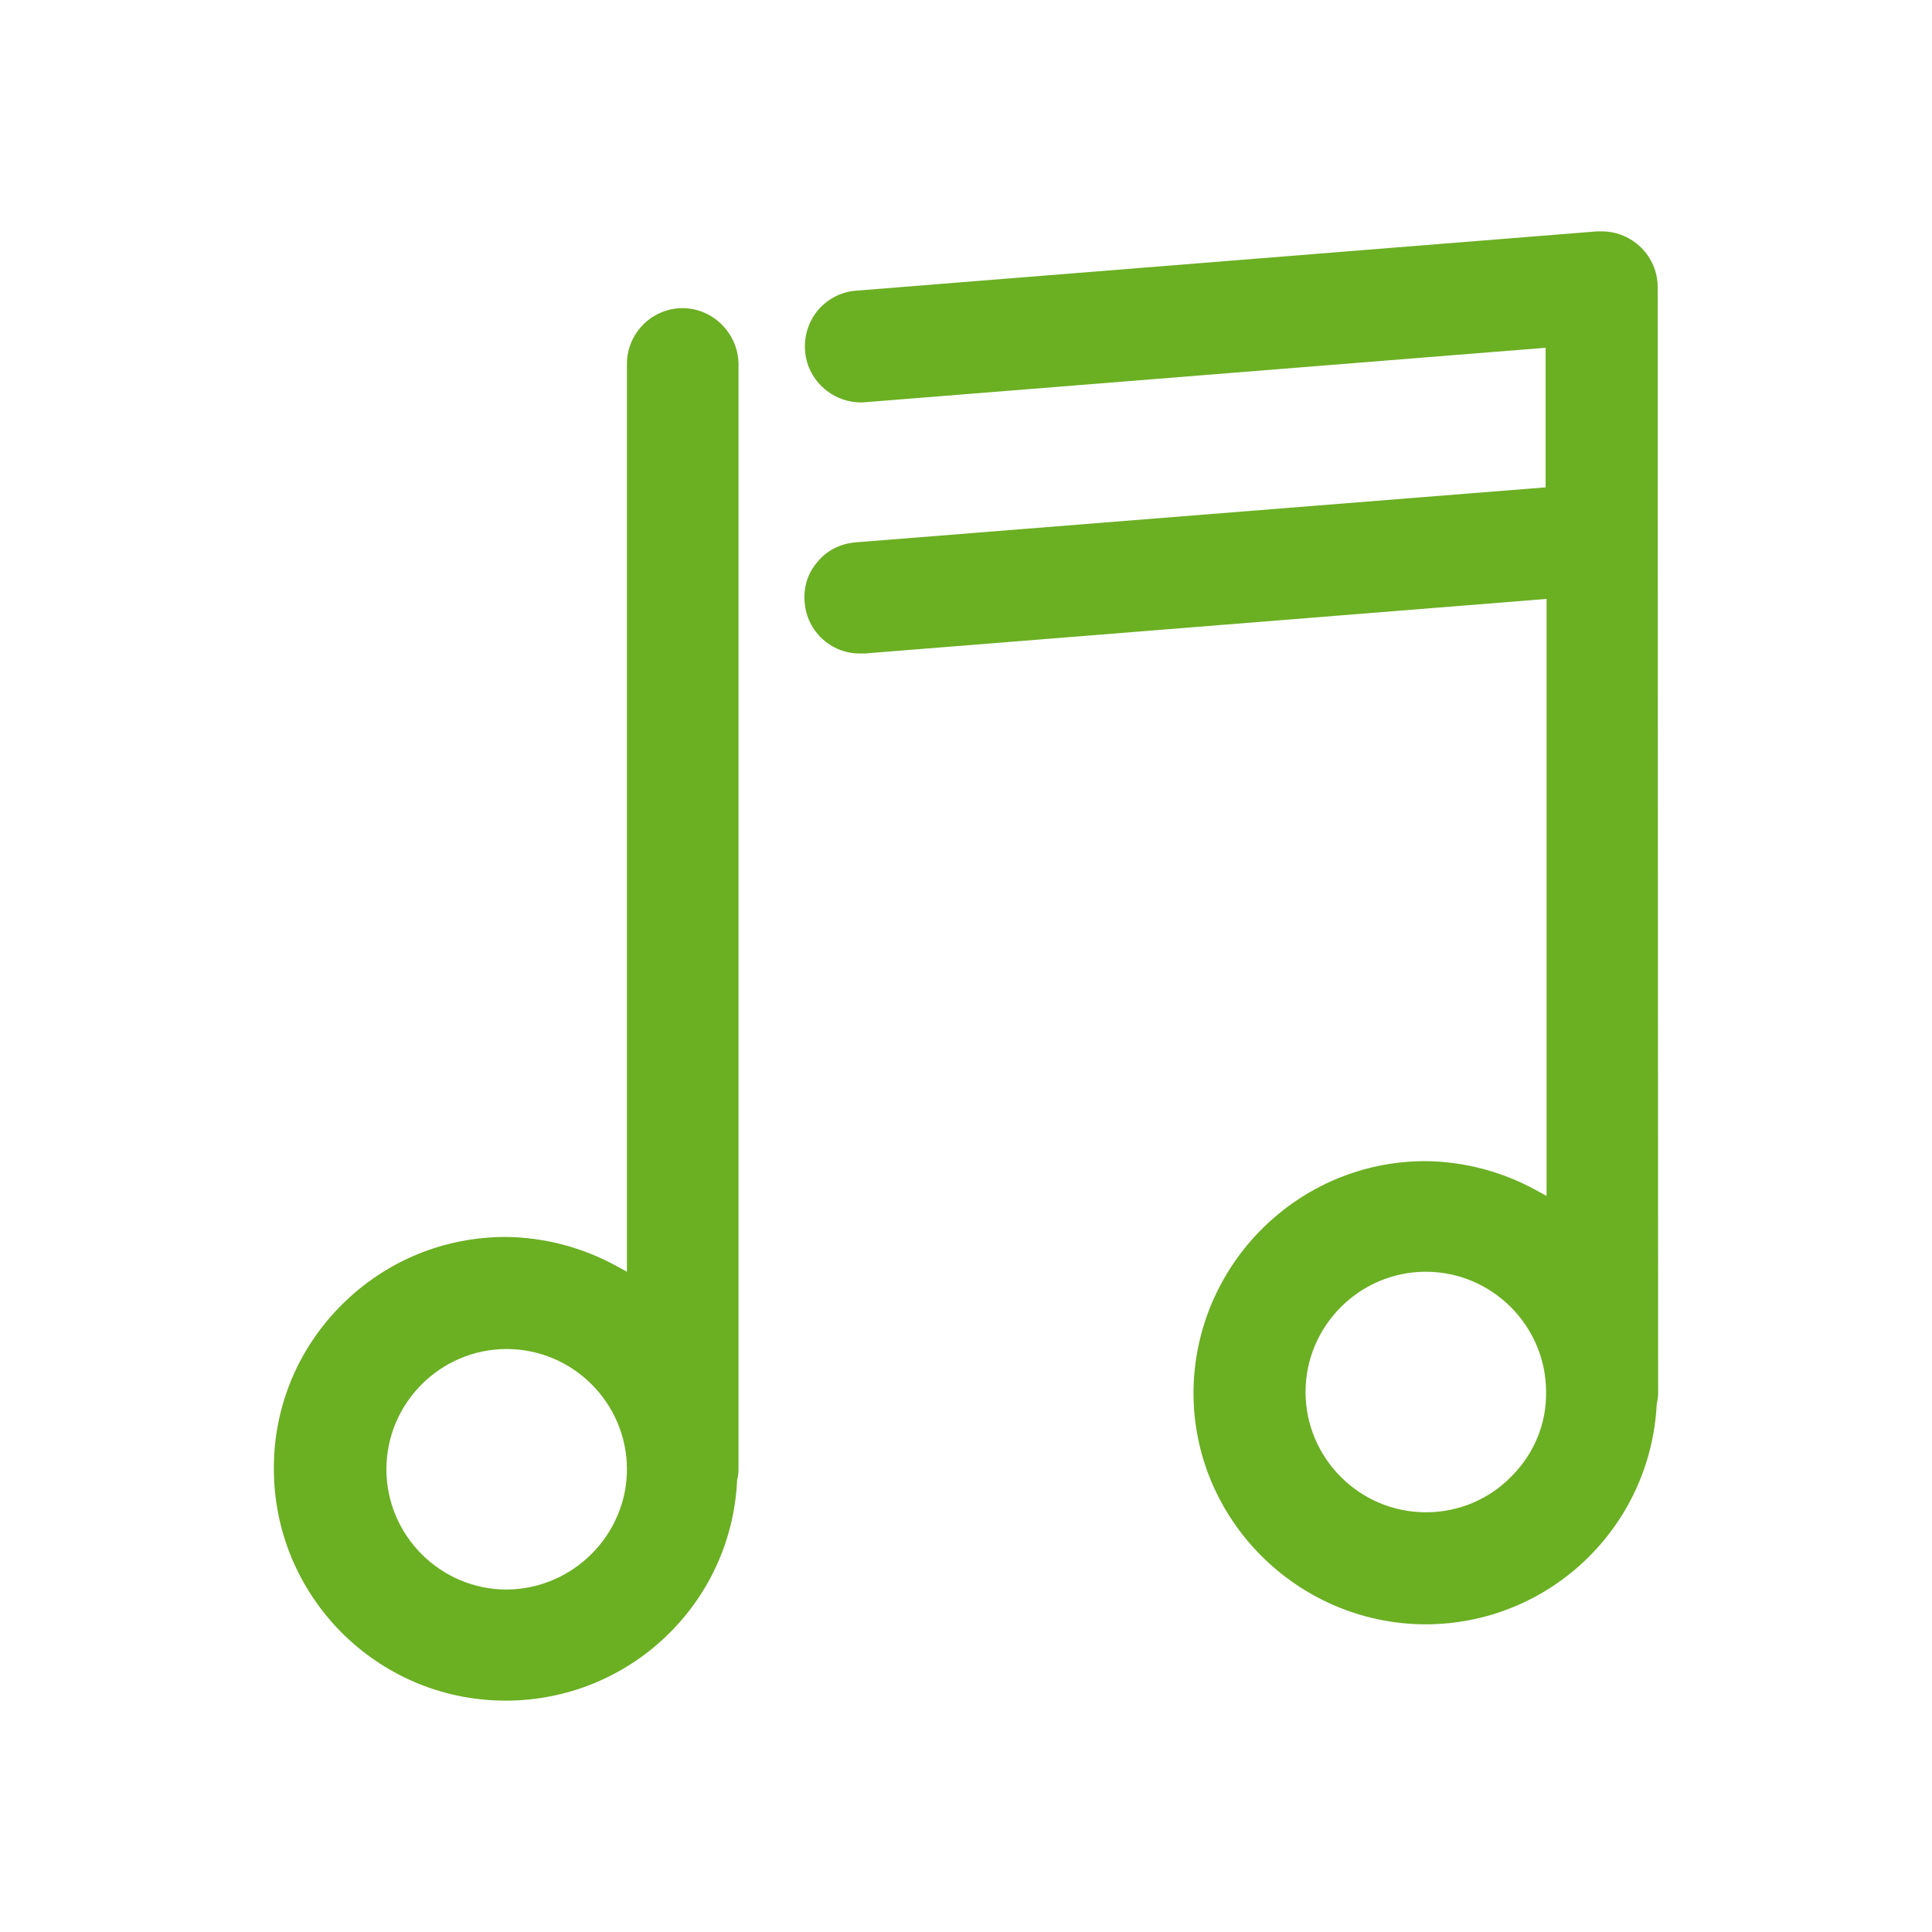
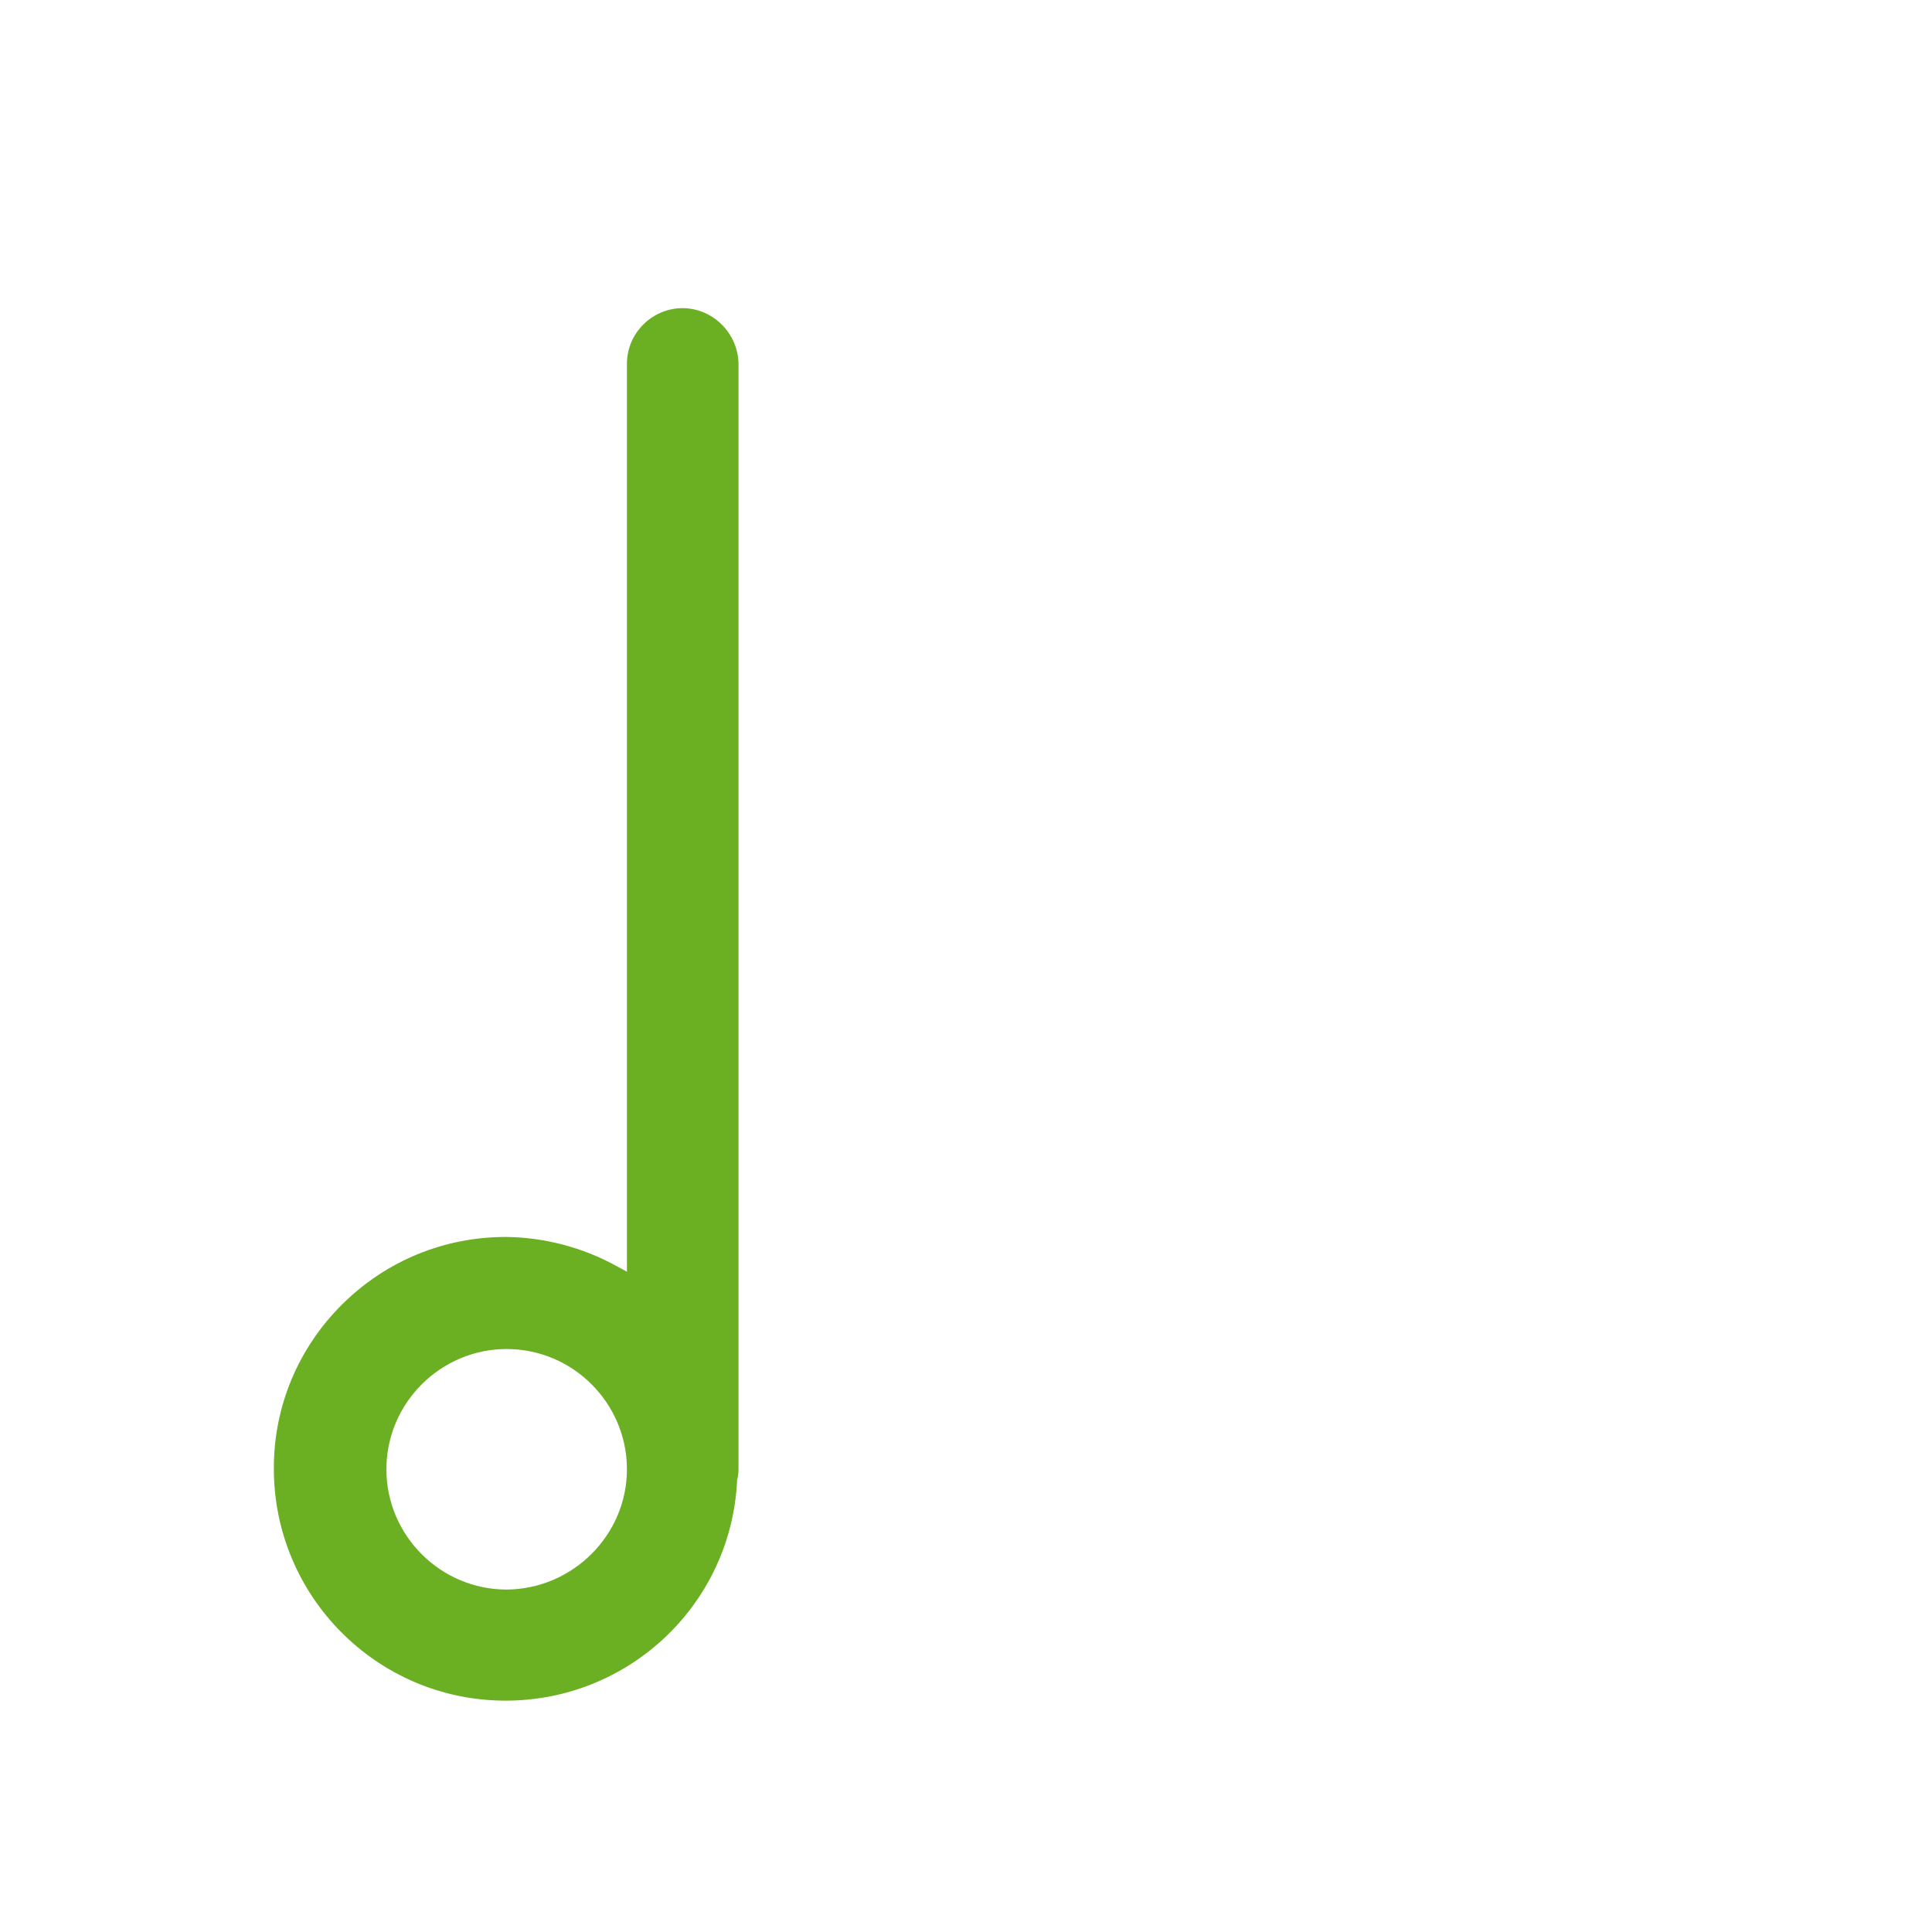
<svg xmlns="http://www.w3.org/2000/svg" version="1.1" id="Ebene_1" x="0px" y="0px" viewBox="0 0 400 400" style="enable-background:new 0 0 400 400;" xml:space="preserve">
  <style type="text/css">
	.st0{fill:#6BAF23;}
</style>
-   <path class="st0" d="M141.3,63.8c-6.3,0-11.5,5.2-11.5,11.5v188l-2.2-1.2c-6.9-3.8-14.8-5.9-22.7-6c-0.1,0-0.1,0-0.2,0  C92,256.1,80,261,70.9,270s-14.2,21.1-14.2,33.9c-0.1,26.5,21.3,48.1,47.8,48.2c0.1,0,0.1,0,0.2,0c25.5,0,46.6-19.9,47.9-45.4v-0.2  c0.2-0.8,0.3-1.5,0.3-2.3V75.3C152.8,69,147.6,63.8,141.3,63.8z M104.9,329.1L104.9,329.1L104.9,329.1c-13.7,0-24.9-11.2-24.9-24.9  s11.2-24.9,24.9-24.9s24.9,11.2,24.9,24.9C129.8,317.8,118.6,329,104.9,329.1z" />
-   <path class="st0" d="M294.9,336.3c0.1,0,0.1,0,0.2,0c25.5,0,46.5-19.9,47.9-45.4v-0.2c0.2-0.8,0.3-1.5,0.3-2.3l-0.1-229  c0-6.3-5.2-11.5-11.6-11.5h-0.9L177,60.2c-3.1,0.3-5.8,1.8-7.8,4.2c-1.9,2.4-2.8,5.4-2.5,8.5c0.6,6.1,6,10.7,12.1,10.4L320,72v28.9  l-143,11.4c-3.1,0.3-5.9,1.7-7.8,4.1c-2,2.3-2.9,5.3-2.6,8.4c0.5,5.9,5.4,10.5,11.4,10.5h1L320.2,124v123.6l-2.2-1.2  c-6.9-3.8-14.8-5.9-22.7-6c-0.1,0-0.1,0-0.2,0c-26.3,0-47.8,21.4-48,47.8C247,314.5,268.5,336.1,294.9,336.3z M295.2,263.3  c13.7,0,24.9,11.2,24.9,24.9c0.1,6.6-2.5,12.8-7.2,17.5c-4.7,4.8-11,7.4-17.7,7.4c-13.7,0-24.9-11.2-24.9-24.9  S281.5,263.3,295.2,263.3z" />
+   <path class="st0" d="M141.3,63.8c-6.3,0-11.5,5.2-11.5,11.5v188l-2.2-1.2c-6.9-3.8-14.8-5.9-22.7-6c-0.1,0-0.1,0-0.2,0  C92,256.1,80,261,70.9,270s-14.2,21.1-14.2,33.9c-0.1,26.5,21.3,48.1,47.8,48.2c0.1,0,0.1,0,0.2,0c25.5,0,46.6-19.9,47.9-45.4v-0.2  c0.2-0.8,0.3-1.5,0.3-2.3V75.3C152.8,69,147.6,63.8,141.3,63.8z M104.9,329.1L104.9,329.1c-13.7,0-24.9-11.2-24.9-24.9  s11.2-24.9,24.9-24.9s24.9,11.2,24.9,24.9C129.8,317.8,118.6,329,104.9,329.1z" />
</svg>